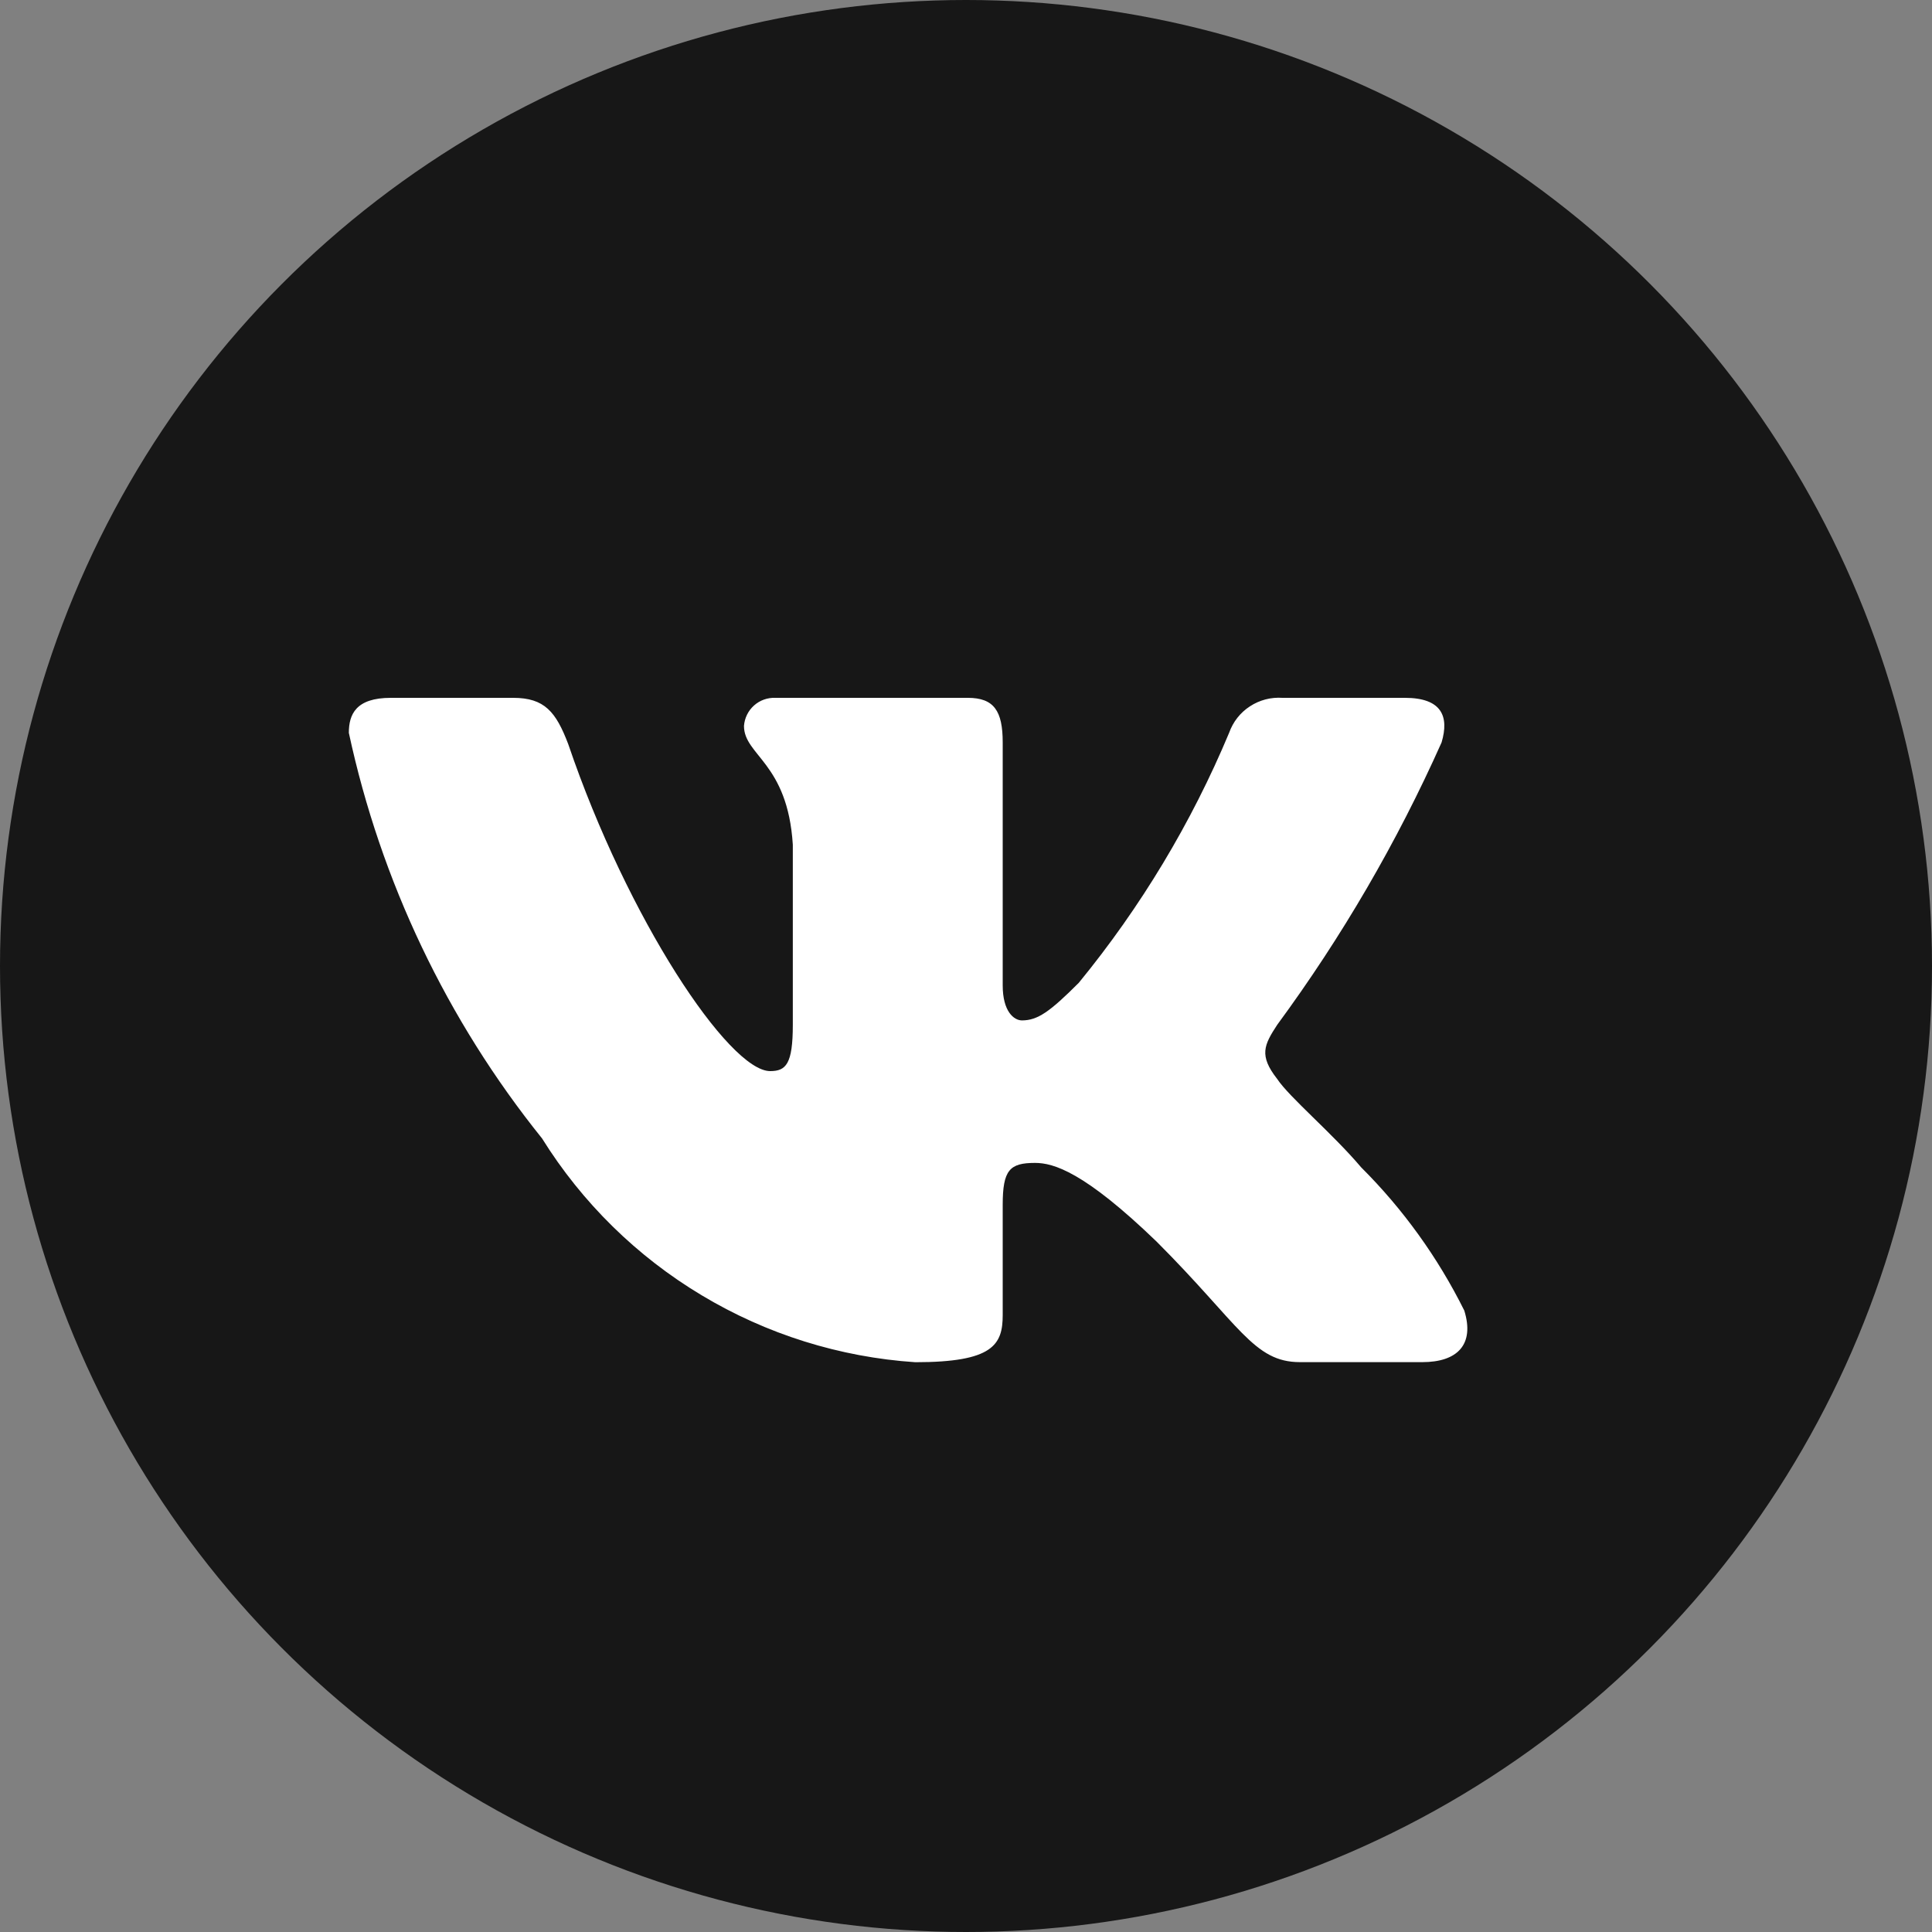
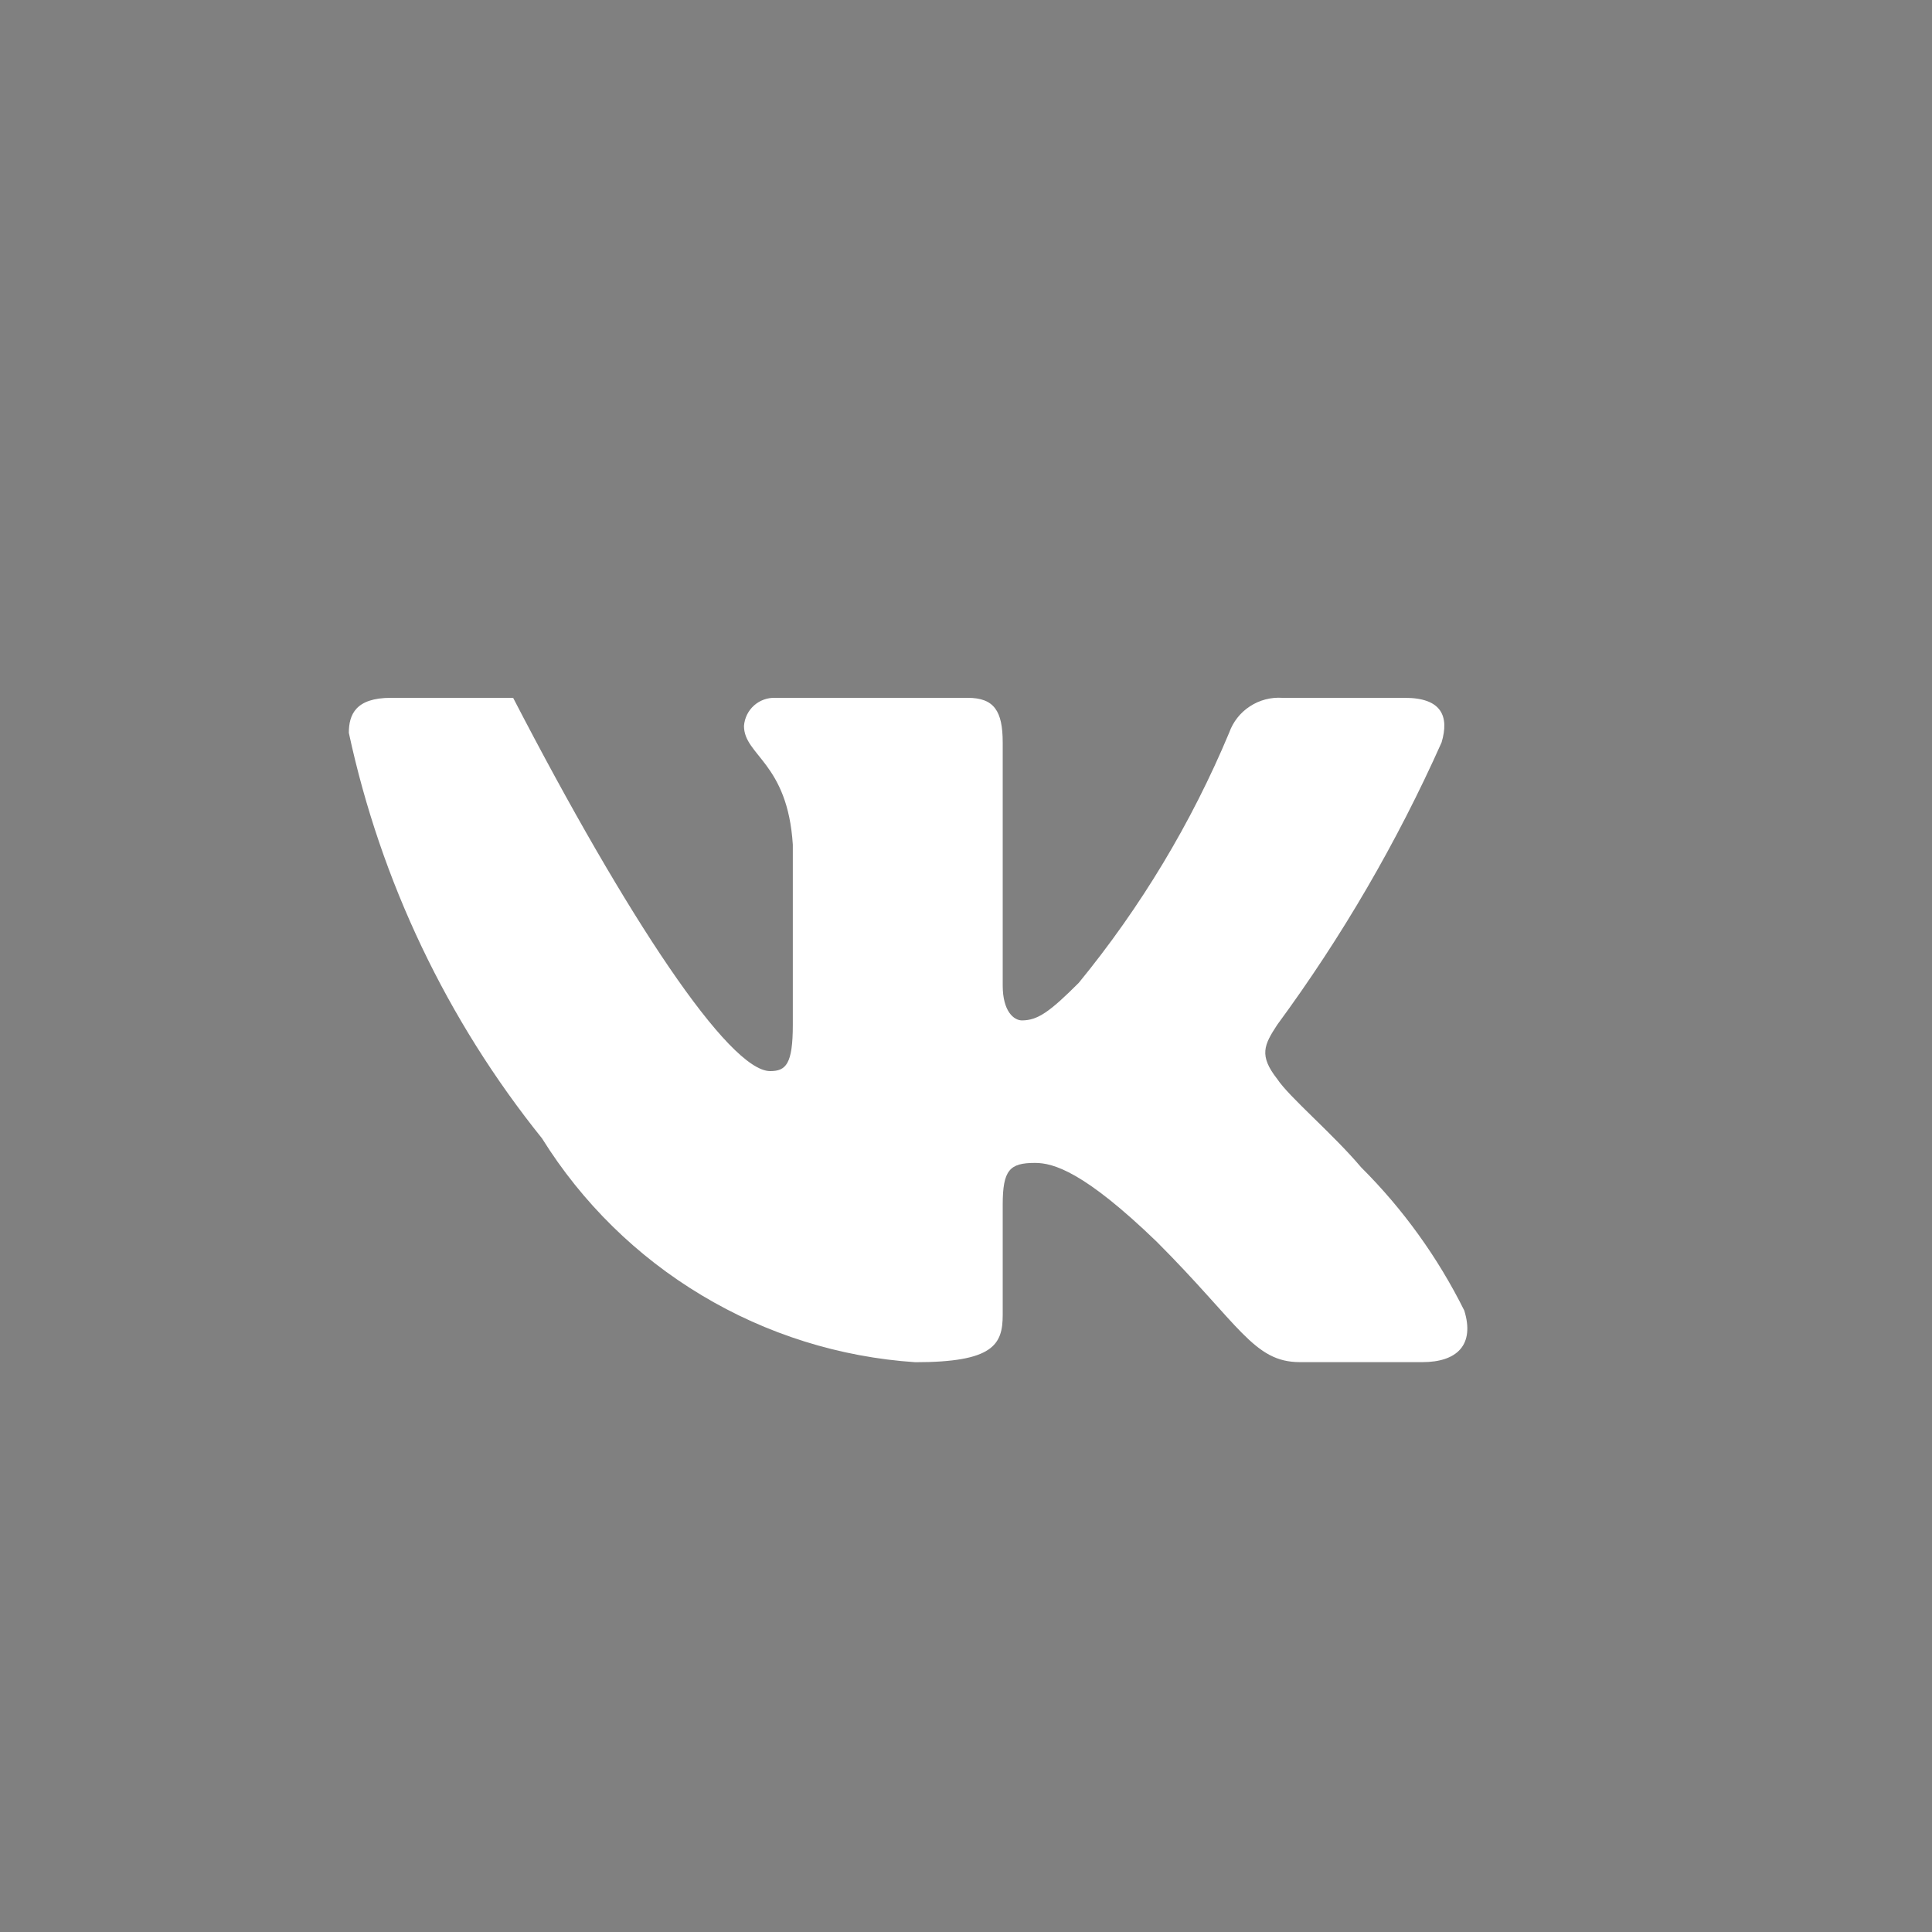
<svg xmlns="http://www.w3.org/2000/svg" width="25" height="25" viewBox="0 0 25 25" fill="none">
  <rect x="0" y="0" width="25" height="25" fill="#808080" stroke="none" />
-   <circle cx="12.5" cy="12.5" r="12.5" fill="#171717" />
-   <path d="M18.405 17.626H16.821C16.221 17.626 16.041 17.141 14.966 16.066C14.028 15.161 13.631 15.048 13.393 15.048C13.066 15.048 12.975 15.138 12.975 15.591V17.016C12.975 17.401 12.85 17.627 11.844 17.627C10.867 17.562 9.919 17.265 9.08 16.761C8.24 16.258 7.532 15.562 7.014 14.731C5.783 13.2 4.927 11.403 4.514 9.483C4.514 9.245 4.604 9.03 5.057 9.03H6.64C7.047 9.03 7.194 9.211 7.353 9.629C8.122 11.893 9.434 13.86 9.966 13.86C10.17 13.86 10.259 13.77 10.259 13.261V10.93C10.192 9.867 9.627 9.777 9.627 9.393C9.635 9.291 9.681 9.197 9.757 9.129C9.833 9.061 9.932 9.026 10.034 9.03H12.523C12.862 9.03 12.975 9.199 12.975 9.607V12.751C12.975 13.091 13.122 13.204 13.224 13.204C13.428 13.204 13.586 13.091 13.959 12.718C14.761 11.739 15.417 10.649 15.905 9.482C15.955 9.341 16.049 9.221 16.174 9.14C16.299 9.058 16.446 9.02 16.595 9.03H18.179C18.654 9.03 18.755 9.268 18.654 9.607C18.078 10.897 17.365 12.122 16.527 13.261C16.357 13.521 16.288 13.657 16.527 13.962C16.685 14.2 17.24 14.664 17.613 15.105C18.156 15.646 18.607 16.273 18.948 16.959C19.084 17.4 18.857 17.626 18.405 17.626Z" fill="white" />
+   <path d="M18.405 17.626H16.821C16.221 17.626 16.041 17.141 14.966 16.066C14.028 15.161 13.631 15.048 13.393 15.048C13.066 15.048 12.975 15.138 12.975 15.591V17.016C12.975 17.401 12.85 17.627 11.844 17.627C10.867 17.562 9.919 17.265 9.08 16.761C8.24 16.258 7.532 15.562 7.014 14.731C5.783 13.2 4.927 11.403 4.514 9.483C4.514 9.245 4.604 9.03 5.057 9.03H6.64C8.122 11.893 9.434 13.86 9.966 13.86C10.17 13.86 10.259 13.77 10.259 13.261V10.93C10.192 9.867 9.627 9.777 9.627 9.393C9.635 9.291 9.681 9.197 9.757 9.129C9.833 9.061 9.932 9.026 10.034 9.03H12.523C12.862 9.03 12.975 9.199 12.975 9.607V12.751C12.975 13.091 13.122 13.204 13.224 13.204C13.428 13.204 13.586 13.091 13.959 12.718C14.761 11.739 15.417 10.649 15.905 9.482C15.955 9.341 16.049 9.221 16.174 9.14C16.299 9.058 16.446 9.02 16.595 9.03H18.179C18.654 9.03 18.755 9.268 18.654 9.607C18.078 10.897 17.365 12.122 16.527 13.261C16.357 13.521 16.288 13.657 16.527 13.962C16.685 14.2 17.24 14.664 17.613 15.105C18.156 15.646 18.607 16.273 18.948 16.959C19.084 17.4 18.857 17.626 18.405 17.626Z" fill="white" />
</svg>